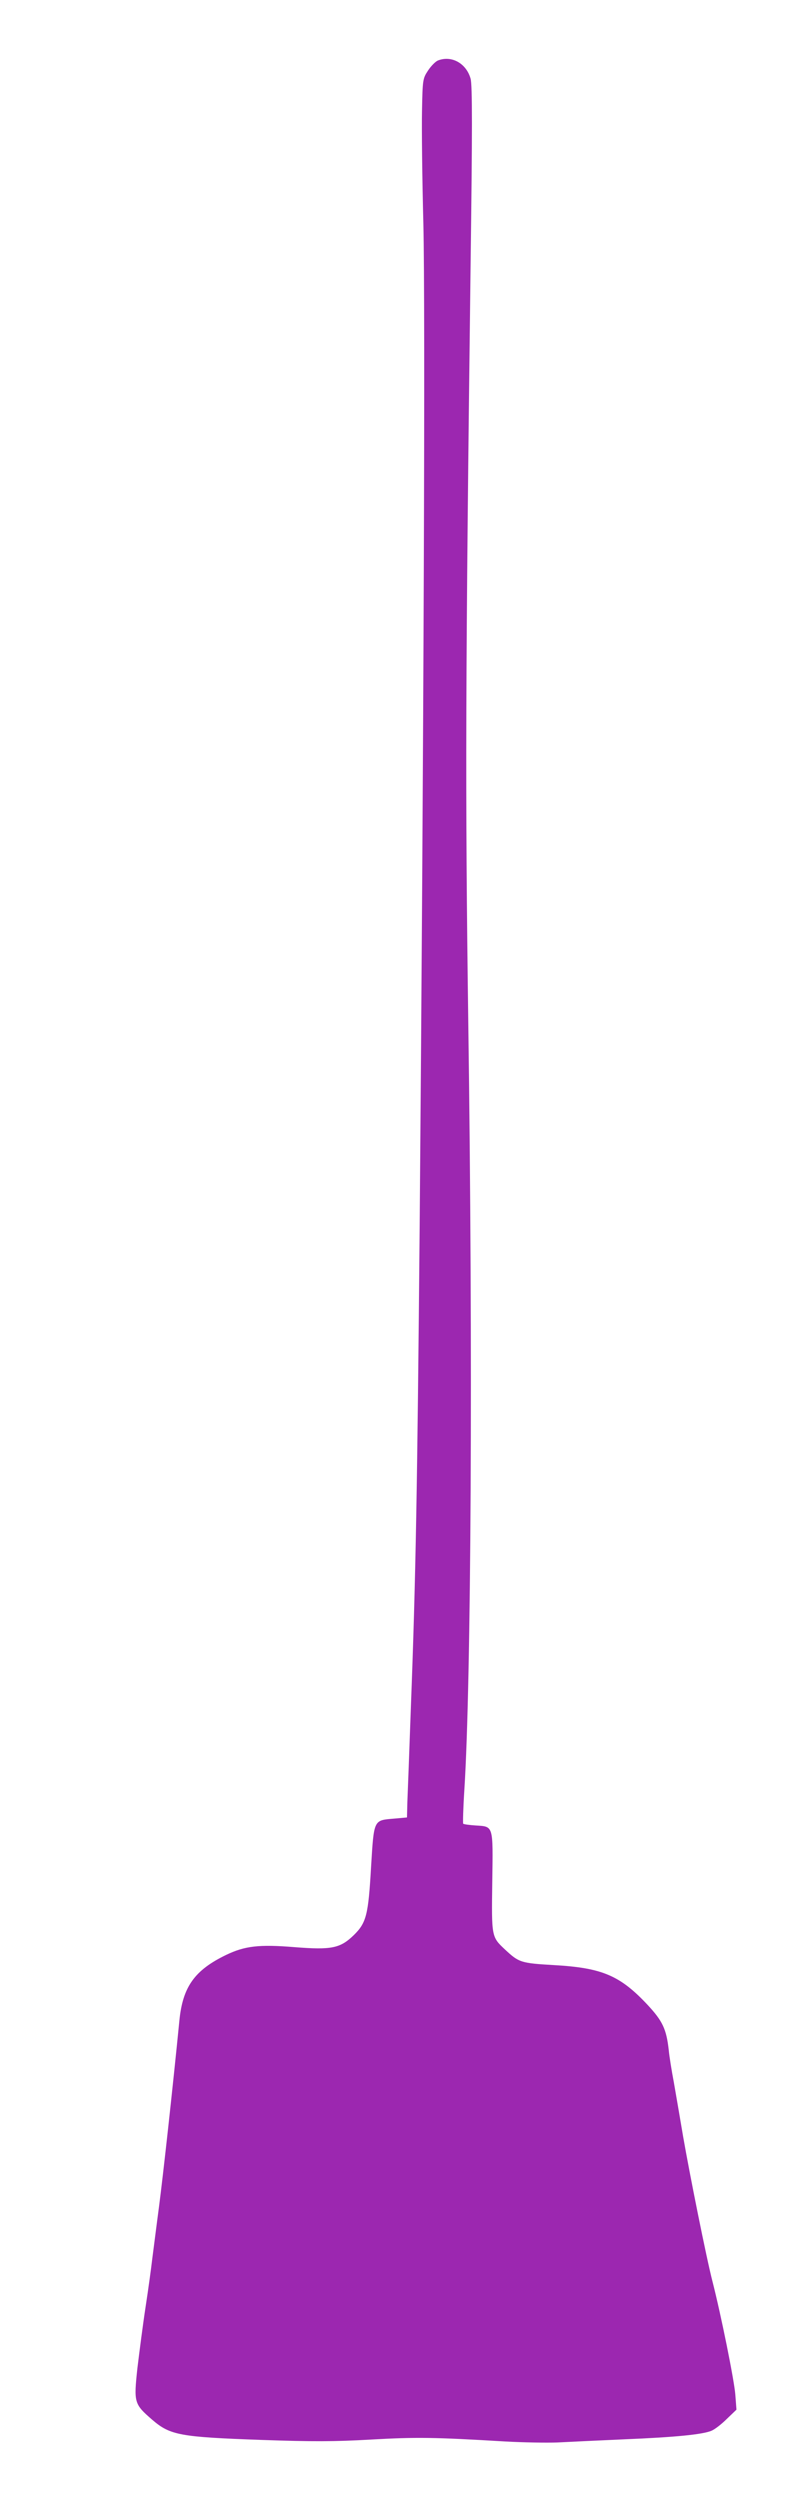
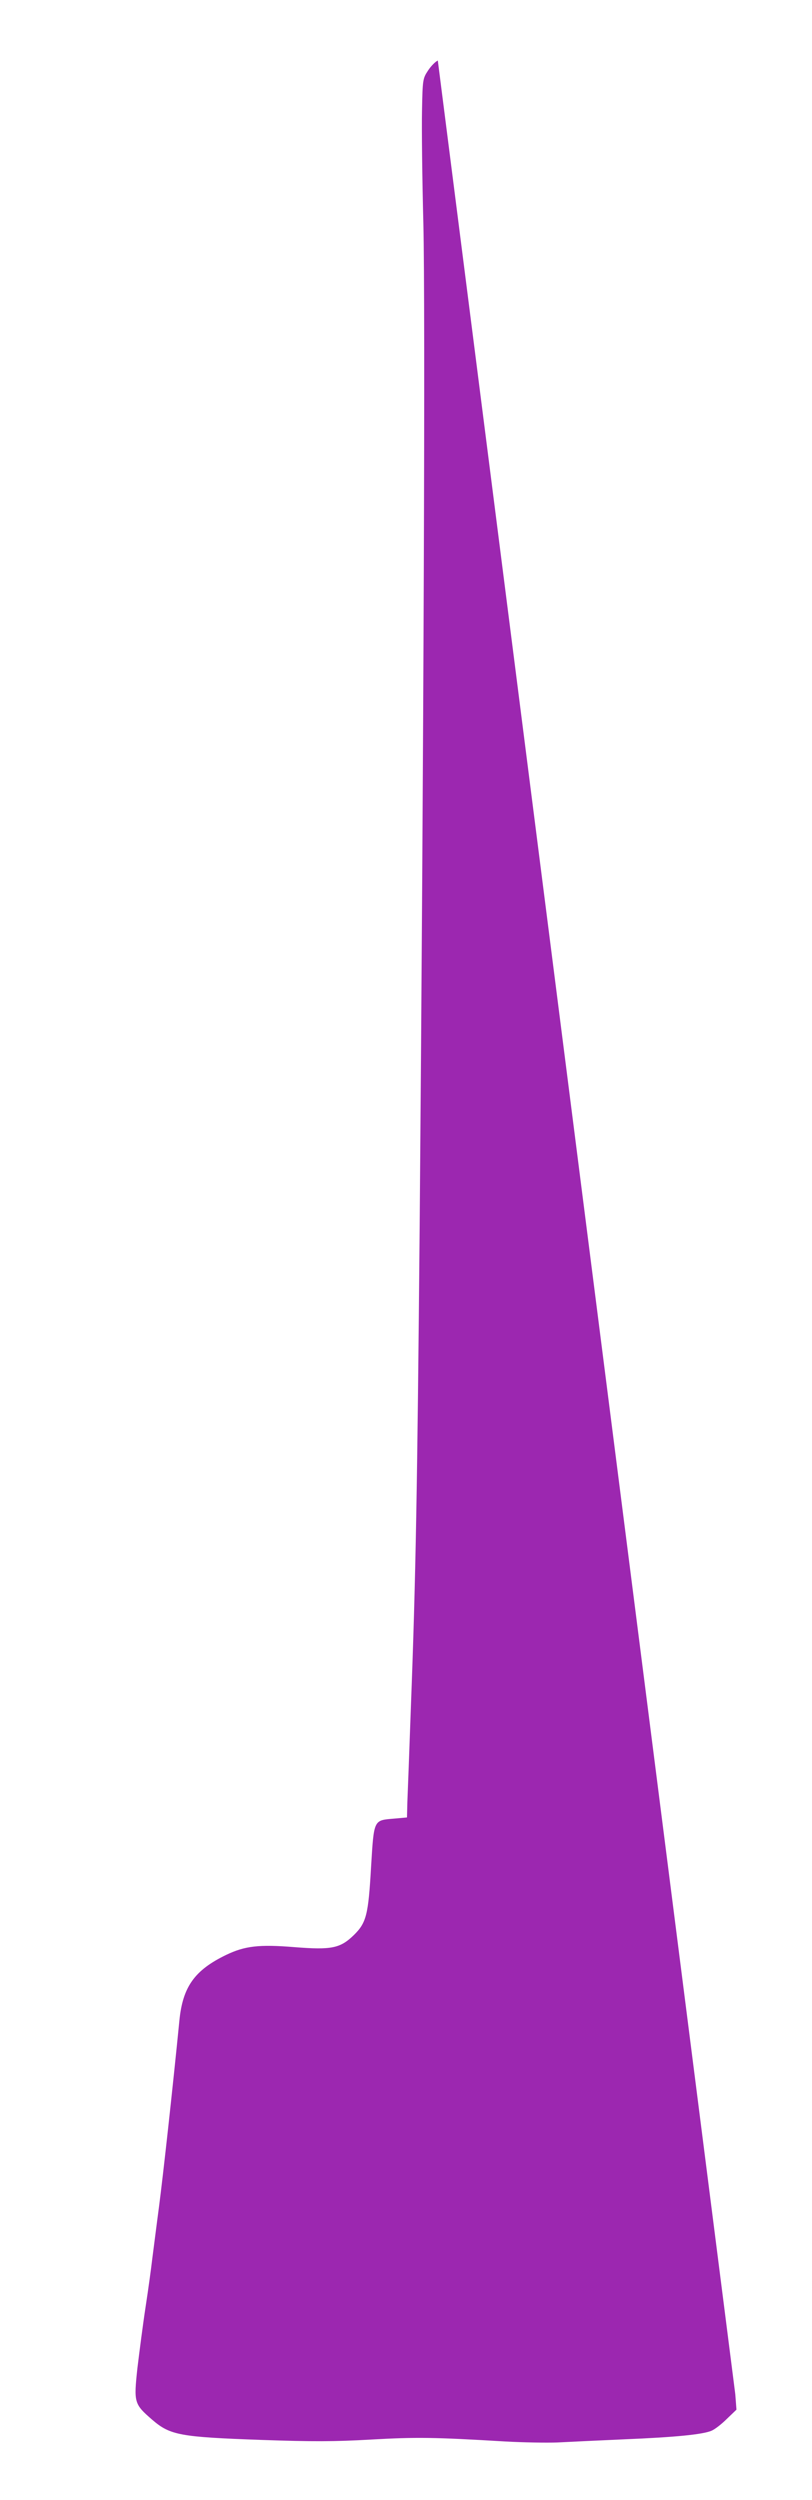
<svg xmlns="http://www.w3.org/2000/svg" version="1.0" width="416pt" height="1280pt" viewBox="0 0 416 1280" preserveAspectRatio="xMidYMid meet">
  <g transform="translate(0,1280) scale(0.1,-0.1)" fill="#9c27b0" stroke="none">
-     <path d="M2243 12490 c-12 -5 -35 -28 -50 -51 -27 -41 -28 -46 -31 -205 -2 -89 1 -351 7 -581 10 -432 2 -2613 -19 -5133 -12 -1346 -20 -1801 -45 -2460 -8 -223 -16 -441 -18 -485 l-2 -80 -67 -6 c-105 -9 -102 -3 -117 -248 -14 -245 -24 -285 -88 -348 -70 -68 -114 -77 -304 -62 -183 15 -255 6 -351 -40 -161 -78 -222 -163 -239 -336 -35 -354 -83 -788 -104 -950 -14 -104 -29 -226 -35 -270 -5 -44 -20 -154 -34 -245 -14 -91 -32 -232 -42 -314 -19 -177 -17 -184 75 -264 93 -80 141 -89 561 -104 262 -9 371 -9 562 2 232 13 319 12 688 -10 91 -5 210 -7 265 -5 55 3 208 10 340 16 268 11 405 25 450 44 17 7 52 34 79 61 l49 47 -6 79 c-6 73 -72 402 -117 578 -31 120 -117 550 -150 740 -16 96 -38 222 -48 280 -11 58 -23 132 -26 165 -12 107 -32 148 -107 229 -142 152 -234 191 -480 205 -171 10 -180 13 -252 80 -69 65 -69 64 -65 347 4 292 7 282 -86 288 -31 2 -60 6 -63 9 -2 3 0 81 6 174 35 550 44 2227 20 3933 -16 1175 -14 1781 12 3880 9 681 9 915 0 947 -22 79 -98 121 -168 93z" />
+     <path d="M2243 12490 c-12 -5 -35 -28 -50 -51 -27 -41 -28 -46 -31 -205 -2 -89 1 -351 7 -581 10 -432 2 -2613 -19 -5133 -12 -1346 -20 -1801 -45 -2460 -8 -223 -16 -441 -18 -485 l-2 -80 -67 -6 c-105 -9 -102 -3 -117 -248 -14 -245 -24 -285 -88 -348 -70 -68 -114 -77 -304 -62 -183 15 -255 6 -351 -40 -161 -78 -222 -163 -239 -336 -35 -354 -83 -788 -104 -950 -14 -104 -29 -226 -35 -270 -5 -44 -20 -154 -34 -245 -14 -91 -32 -232 -42 -314 -19 -177 -17 -184 75 -264 93 -80 141 -89 561 -104 262 -9 371 -9 562 2 232 13 319 12 688 -10 91 -5 210 -7 265 -5 55 3 208 10 340 16 268 11 405 25 450 44 17 7 52 34 79 61 l49 47 -6 79 z" />
  </g>
</svg>